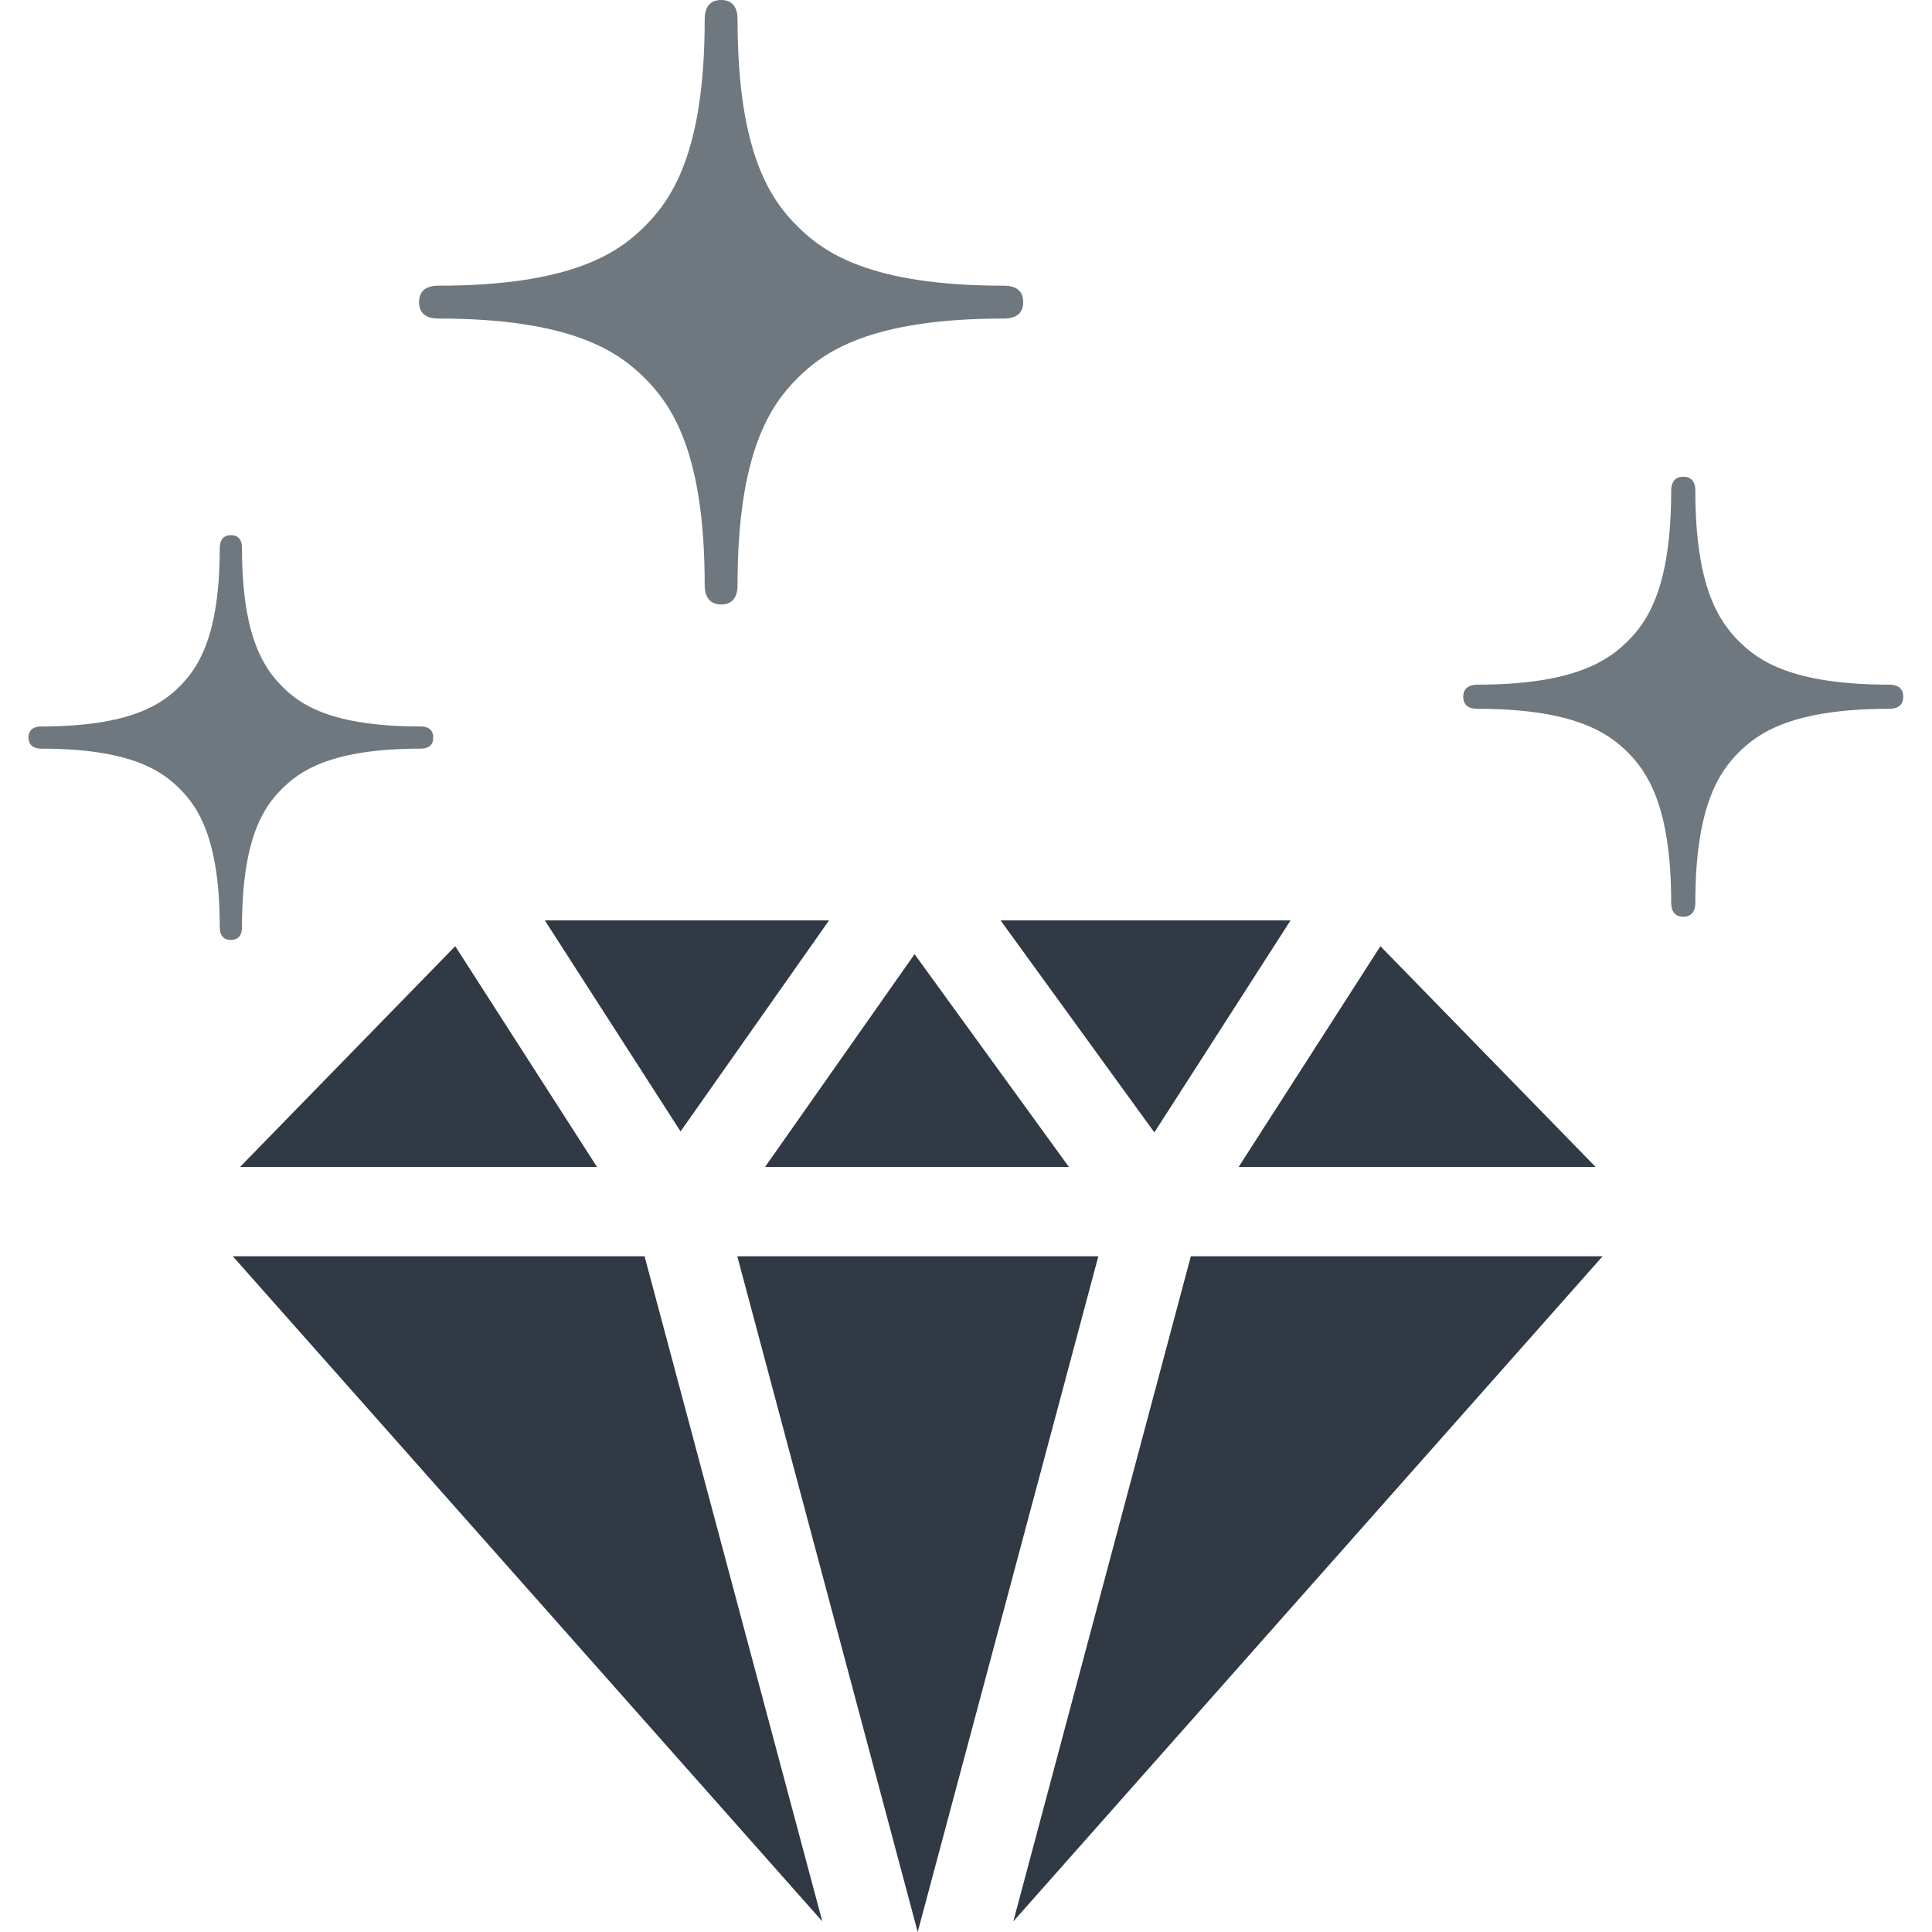
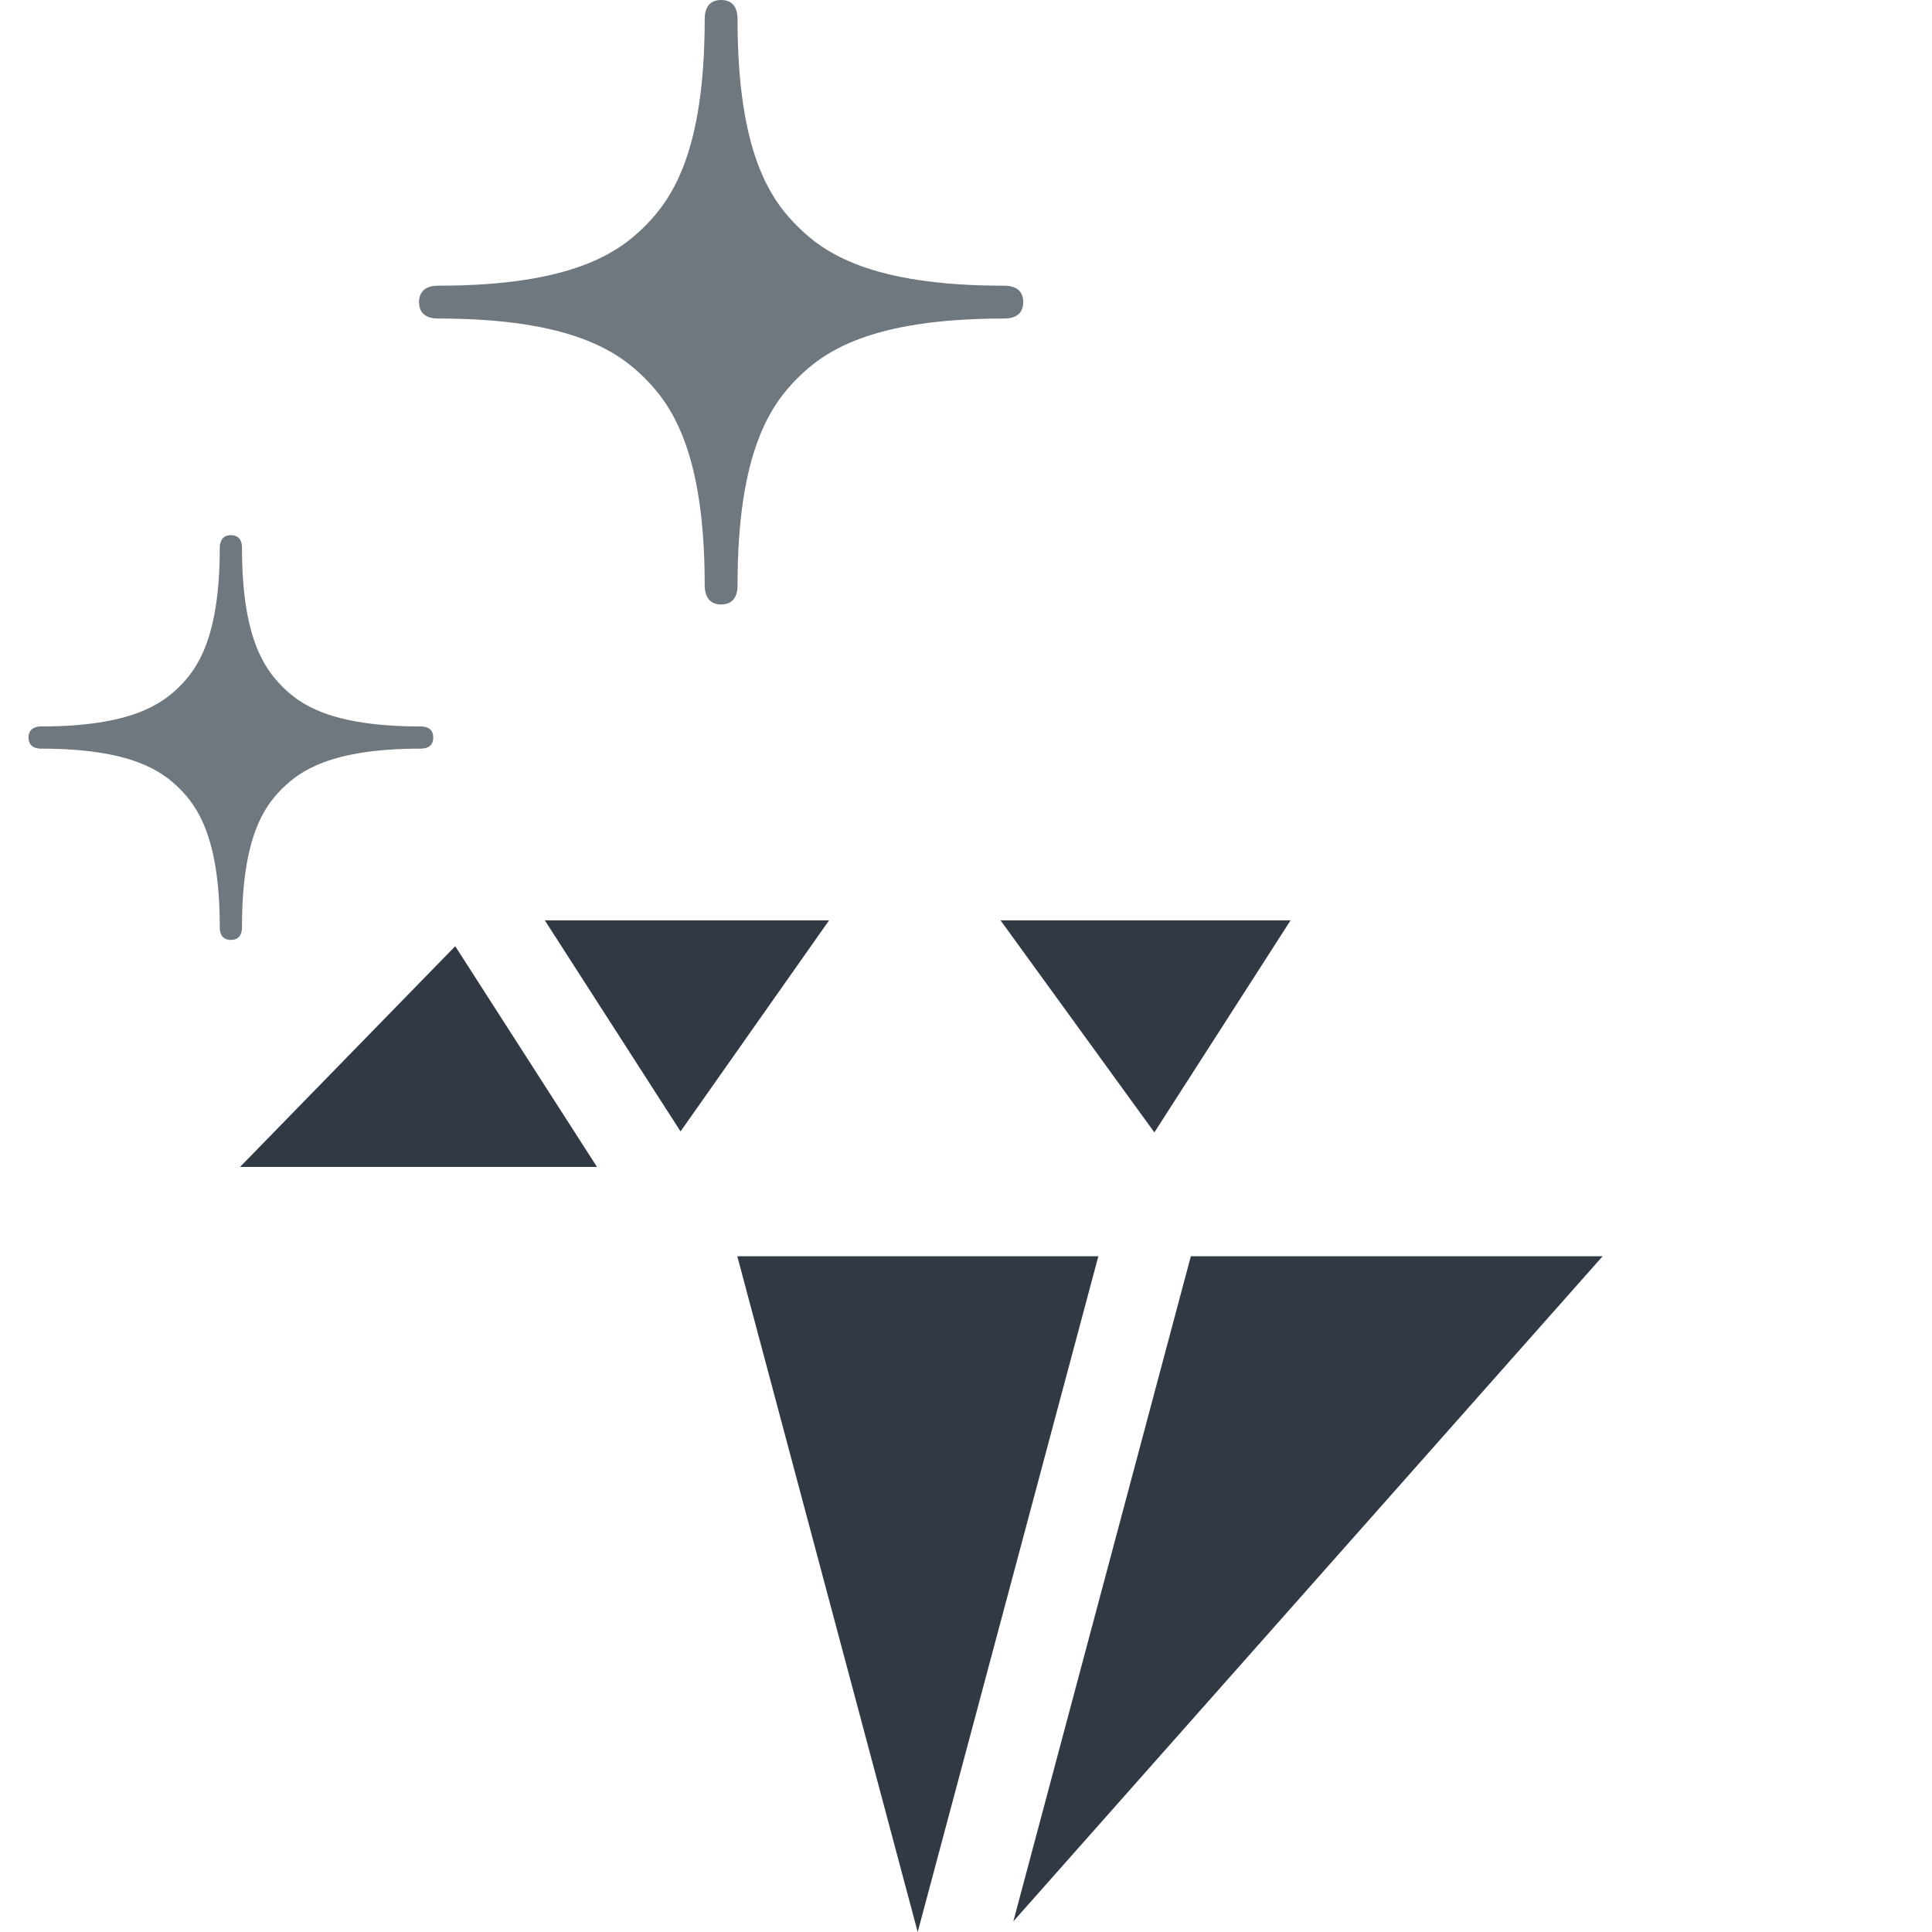
<svg xmlns="http://www.w3.org/2000/svg" version="1.1" id="_x32_" x="0px" y="0px" viewBox="0 0 800 800" style="enable-background:new 0 0 800 800;" xml:space="preserve">
  <style type="text/css">
	.st0{fill:#303944;}
	.st1{fill:#6F777F;}
</style>
  <g>
-     <polygon class="st0" points="660.7,483.2 660.7,483.2 571.6,391.8 512.9,483.2  " />
    <polygon class="st0" points="305.3,520.2 380,800 454.8,520.2  " />
-     <polygon class="st0" points="442.6,483.2 378.7,395.1 316.8,483.2 316.8,483.2 442.6,483.2  " />
    <polygon class="st0" points="478,468.9 534.4,381.1 414.3,381.1  " />
    <polygon class="st0" points="343.3,381.1 225.6,381.1 281.8,468.5  " />
    <polygon class="st0" points="99.4,483.2 99.4,483.2 247.2,483.2 188.5,391.8  " />
    <path d="M340.5,795.6L340.5,795.6L340.5,795.6z" />
-     <polygon class="st0" points="96.4,520.2 340.5,795.6 266.9,520.2  " />
    <polygon class="st0" points="419.6,795.6 419.6,795.6 663.6,520.2 493.1,520.2  " />
-     <path class="st1" d="M782.2,283.5c-40.4,0-54.3-10.1-62.2-18c-7.8-7.9-18-21.8-18-62.2c0-1.5-0.1-5.9-5-5.9c-4.8,0-5,4.3-5,5.9   c0,40.4-10.1,54.3-18,62.2c-7.9,7.8-21.8,18-62.2,18c-1.5,0-5.9,0.2-5.9,5c0,4.8,4.3,5,5.9,5c40.4,0,54.3,10.2,62.2,18   c7.8,7.9,18,21.8,18,62.2c0,1.6,0.2,5.9,5,5.9c4.8,0,5-4.3,5-5.9c0-40.4,10.2-54.3,18-62.2c7.9-7.8,21.8-18,62.2-18   c1.5,0,5.9-0.1,5.9-5C788.1,283.7,783.7,283.5,782.2,283.5z" />
    <path class="st1" d="M181.6,131.9c55.5,0,74.7,14,85.5,24.8c10.7,10.8,24.7,30,24.7,85.5c0,2.1,0.3,8.1,6.8,8.1   c6.6,0,6.8-6,6.8-8.1c0-55.5,14-74.7,24.7-85.5c10.8-10.8,30-24.8,85.5-24.8c2.1,0,8.1-0.2,8.1-6.8c0-6.6-6-6.8-8.1-6.8   c-55.5,0-74.7-13.9-85.5-24.7s-24.7-30-24.7-85.5c0-2.1-0.2-8.1-6.8-8.1c-6.6,0-6.8,6-6.8,8.1c0,55.5-14,74.7-24.7,85.5   c-10.8,10.8-30,24.7-85.5,24.7c-2.1,0-8.1,0.2-8.1,6.9C173.6,131.7,179.5,131.9,181.6,131.9z" />
    <path class="st1" d="M100.2,383.8c0-37.1,9.3-50,16.6-57.2c7.2-7.2,20.1-16.6,57.2-16.6c1.4,0,5.4-0.1,5.4-4.6s-4-4.6-5.4-4.6   c-37.2,0-50-9.3-57.2-16.6s-16.6-20.1-16.6-57.2c0-1.4-0.1-5.4-4.6-5.4c-4.4,0-4.6,4-4.6,5.4c0,37.1-9.4,50-16.6,57.2   c-7.2,7.2-20.1,16.6-57.2,16.6c-1.4,0-5.4,0.2-5.4,4.6c0,4.4,4,4.6,5.4,4.6c37.2,0,50,9.4,57.2,16.6c7.2,7.2,16.6,20.1,16.6,57.2   c0,1.4,0.1,5.4,4.6,5.4C100.1,389.2,100.2,385.2,100.2,383.8z" />
  </g>
</svg>